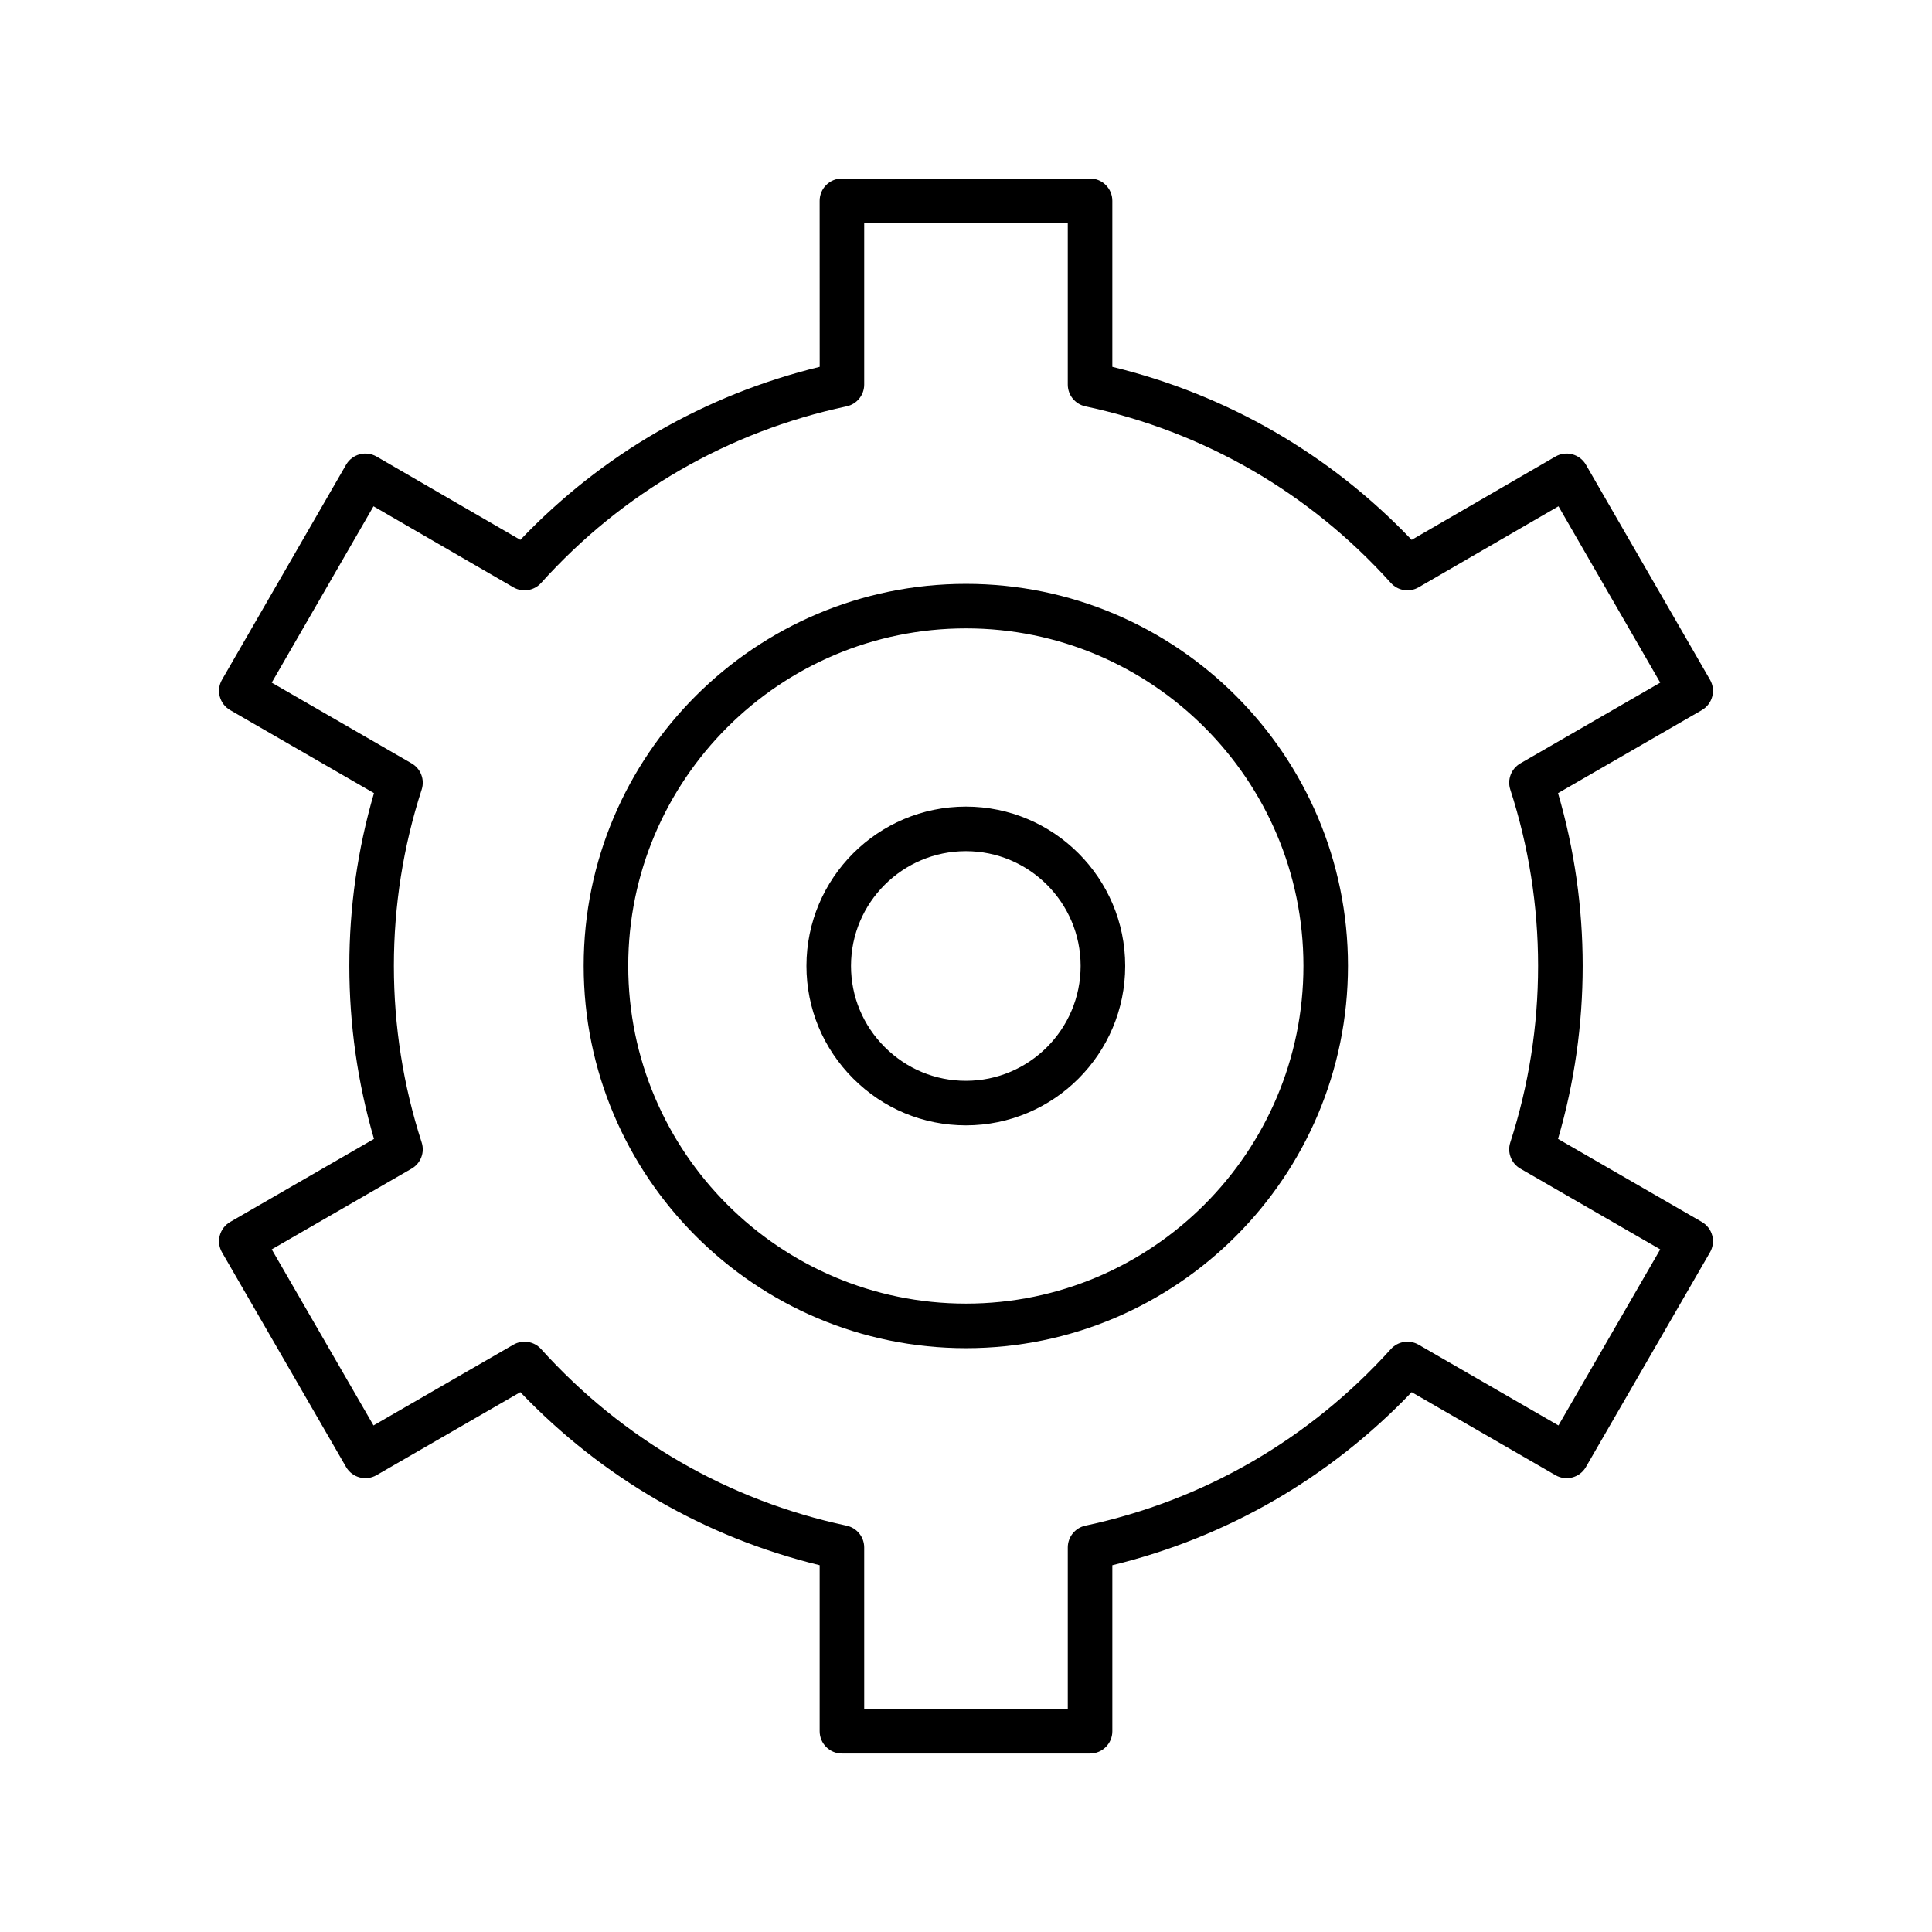
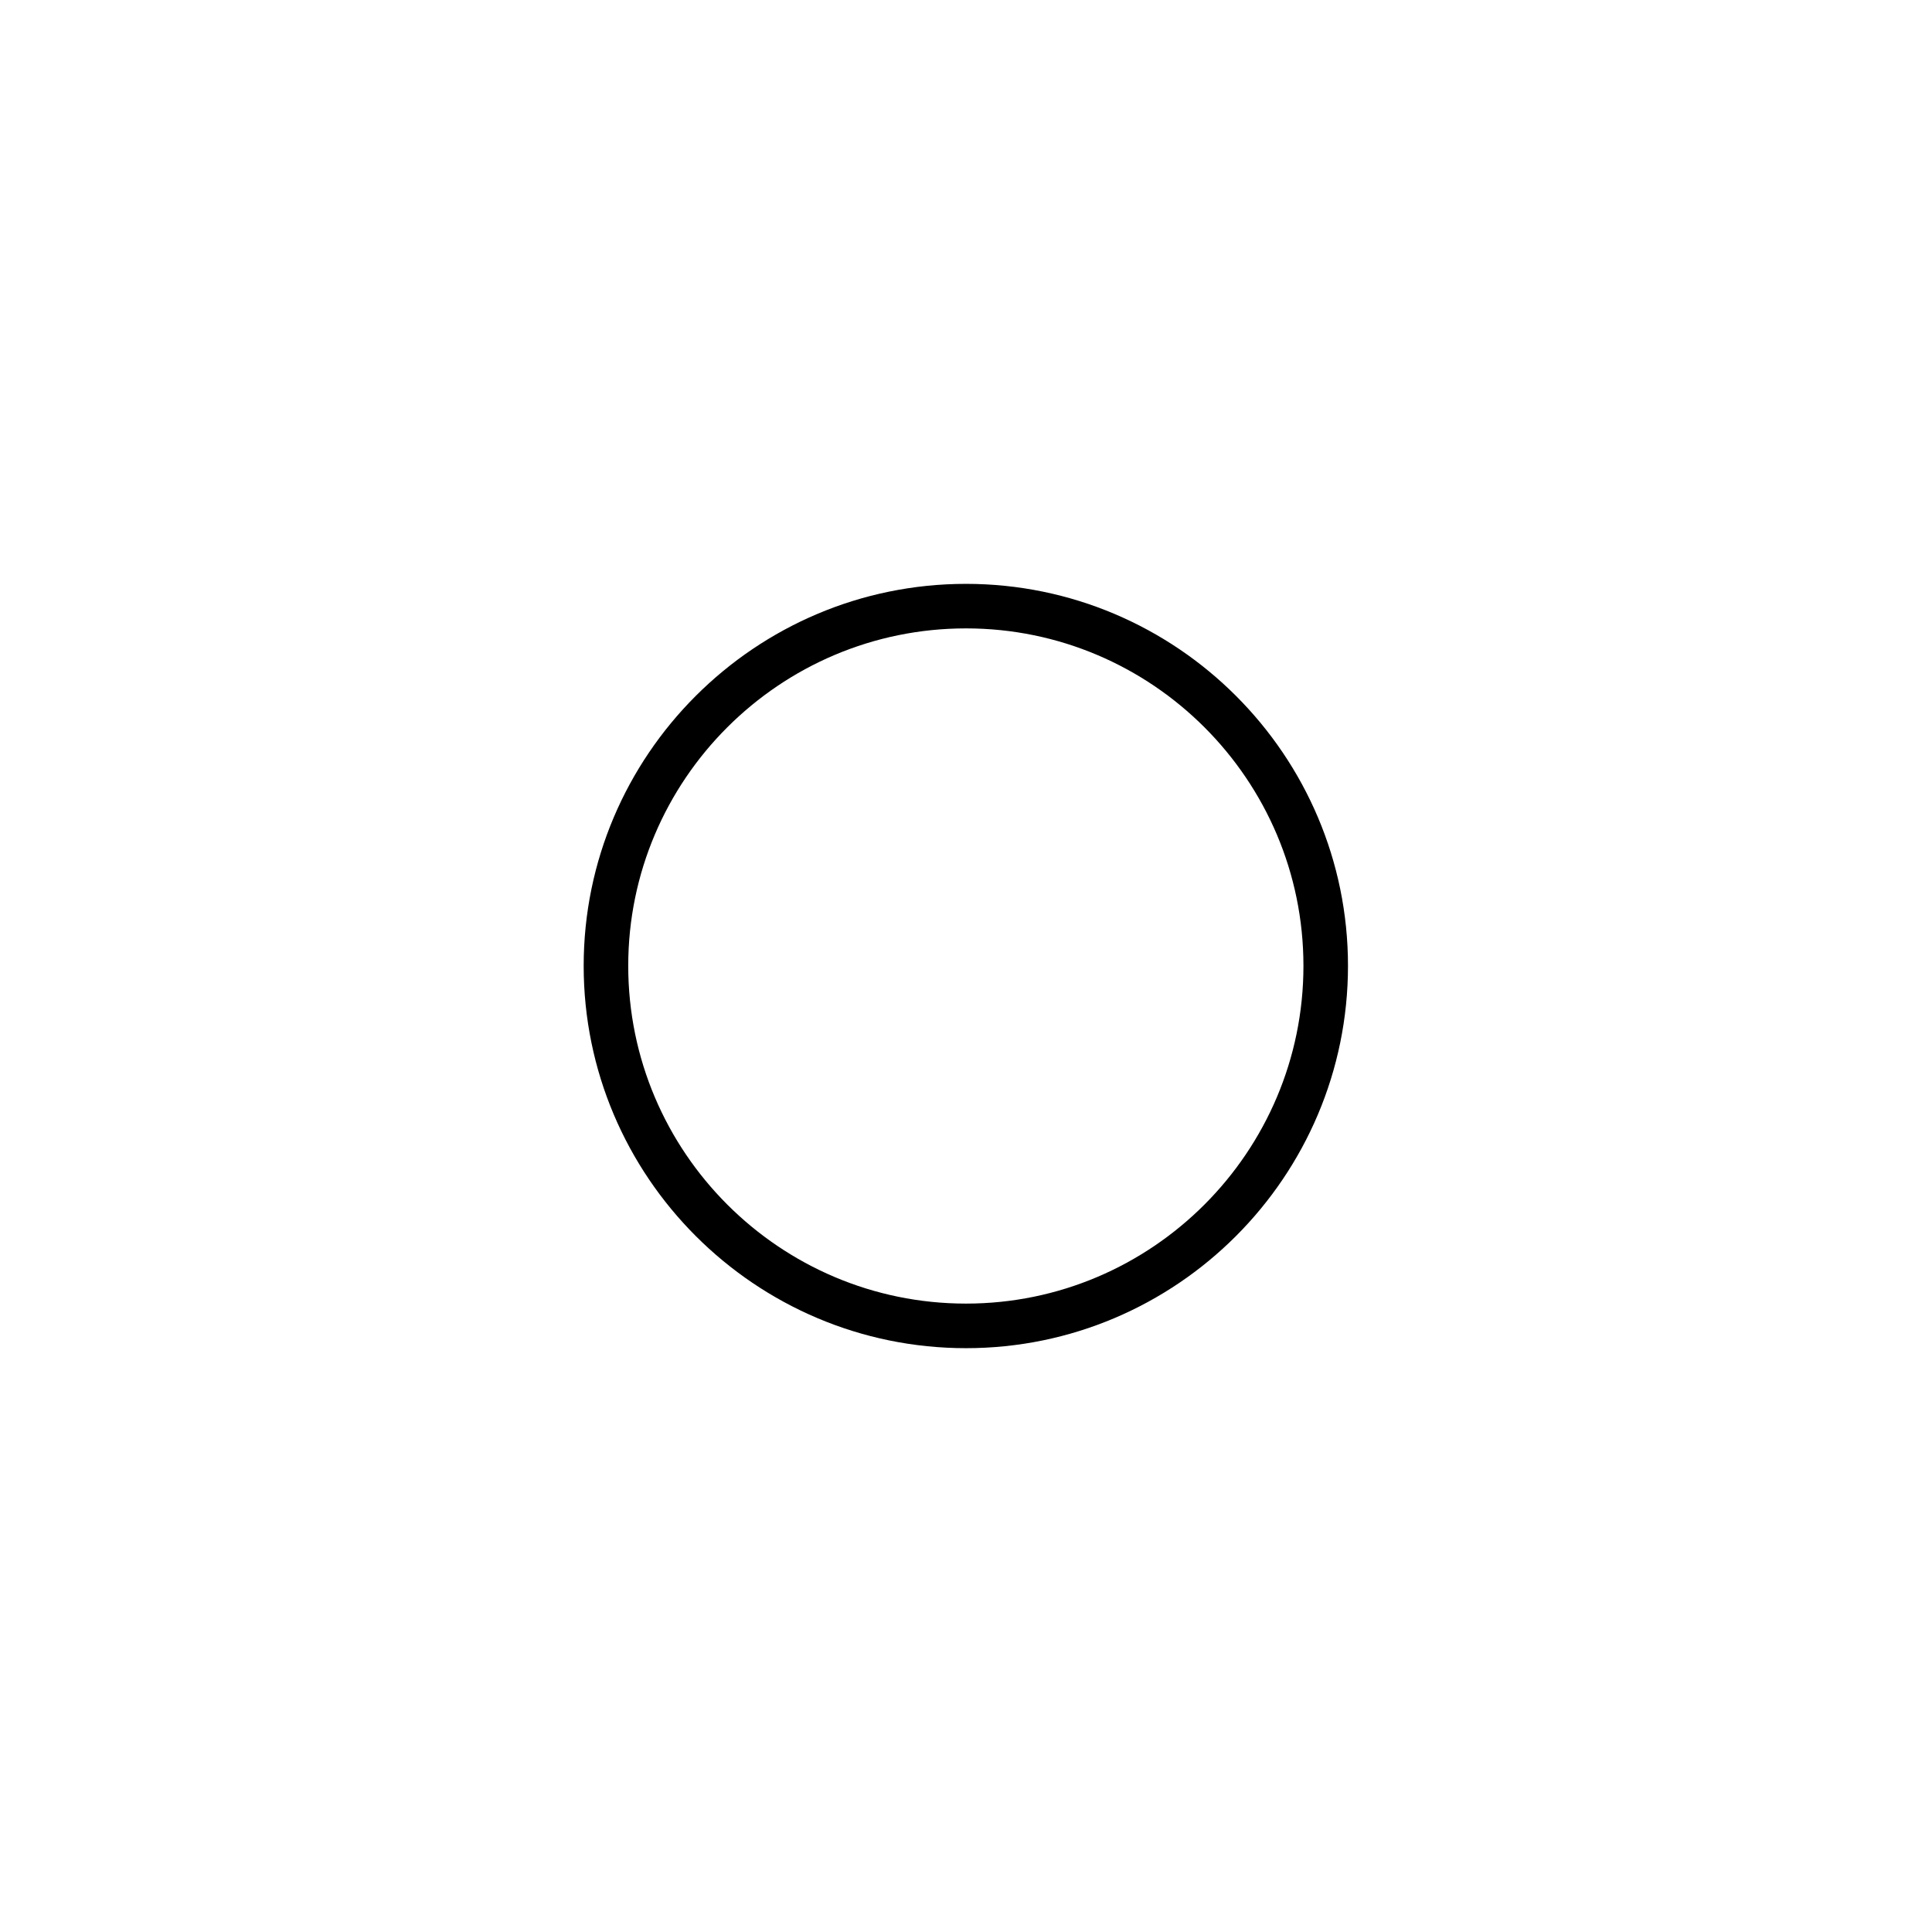
<svg xmlns="http://www.w3.org/2000/svg" fill="#000000" width="800px" height="800px" version="1.1" viewBox="144 144 512 512">
  <g>
-     <path d="m432.88 608.7h-65.758c-3.262 0-5.902-2.644-5.902-5.902v-44c-30.367-7.394-57.621-23.152-79.328-45.863l-38.109 22c-2.82 1.629-6.434 0.664-8.062-2.156l-32.879-56.887c-0.785-1.355-0.996-2.969-0.59-4.481s1.395-2.805 2.75-3.586l38.109-22c-4.336-14.867-6.531-30.27-6.531-45.863 0-15.539 2.195-30.914 6.531-45.773l-38.109-22c-2.824-1.629-3.793-5.242-2.16-8.062l32.879-56.973c0.785-1.359 2.074-2.348 3.59-2.754 1.512-0.406 3.129-0.191 4.484 0.594l38.102 22.074c21.625-22.691 48.883-38.441 79.332-45.855l-0.012-44c0-3.262 2.644-5.902 5.902-5.902h65.758c3.262 0 5.902 2.644 5.902 5.902v44c30.445 7.41 57.703 23.164 79.328 45.855l38.102-22.074c1.355-0.785 2.969-1 4.484-0.594s2.805 1.395 3.59 2.754l32.879 56.973c1.629 2.824 0.664 6.434-2.16 8.062l-38.109 22c4.336 14.859 6.531 30.234 6.531 45.773 0 15.594-2.195 30.996-6.531 45.863l38.109 22c1.355 0.785 2.348 2.074 2.75 3.586 0.406 1.512 0.191 3.125-0.594 4.481l-32.879 56.887c-1.629 2.824-5.238 3.793-8.062 2.16l-38.109-22c-21.707 22.711-48.965 38.469-79.328 45.863v44c0.004 3.254-2.641 5.898-5.898 5.898zm-59.855-11.809h53.949v-42.805c0-2.785 1.949-5.195 4.672-5.773 31.352-6.684 59.348-22.867 80.957-46.801 1.867-2.066 4.922-2.547 7.332-1.156l37.074 21.402 26.969-46.66-37.07-21.402c-2.41-1.391-3.523-4.281-2.664-6.934 4.887-15.094 7.367-30.84 7.367-46.805 0-15.906-2.481-31.621-7.367-46.715-0.859-2.648 0.254-5.539 2.664-6.934l37.074-21.402-26.969-46.738-37.07 21.477c-2.414 1.398-5.481 0.914-7.348-1.16-21.512-23.91-49.504-40.094-80.949-46.797-2.727-0.582-4.672-2.988-4.672-5.773v-42.805h-53.949v42.805c0 2.785-1.949 5.195-4.672 5.773-31.445 6.703-59.441 22.887-80.953 46.797-1.867 2.074-4.934 2.559-7.348 1.16l-37.066-21.477-26.973 46.738 37.074 21.402c2.414 1.395 3.523 4.281 2.664 6.934-4.887 15.094-7.367 30.812-7.367 46.715 0 15.961 2.481 31.711 7.367 46.805 0.859 2.648-0.25 5.539-2.664 6.934l-37.07 21.398 26.969 46.664 37.074-21.402c2.41-1.391 5.469-0.91 7.332 1.156 21.613 23.938 49.609 40.121 80.957 46.801 2.727 0.582 4.676 2.988 4.676 5.773z" />
    <path d="m400 501.28c-55.867 0-101.32-45.453-101.32-101.32 0-55.82 45.453-101.23 101.32-101.23 55.82 0 101.23 45.414 101.23 101.23-0.004 55.867-45.414 101.32-101.23 101.32zm0-190.75c-49.359 0-89.512 40.117-89.512 89.426 0 49.359 40.156 89.512 89.512 89.512 49.309 0 89.426-40.156 89.426-89.512-0.004-49.312-40.117-89.426-89.426-89.426z" />
-     <path d="m399.97 442.23c-11.258 0-21.859-4.402-29.855-12.398-7.996-7.996-12.398-18.598-12.398-29.855 0-23.281 18.953-42.219 42.254-42.219 23.281 0 42.219 18.941 42.219 42.219 0 23.301-18.938 42.254-42.219 42.254zm0-72.664c-16.789 0-30.445 13.645-30.445 30.414 0 8.102 3.176 15.738 8.938 21.504 5.766 5.766 13.402 8.941 21.504 8.941 16.77 0 30.41-13.656 30.41-30.445 0.004-16.77-13.637-30.414-30.406-30.414z" />
  </g>
</svg>